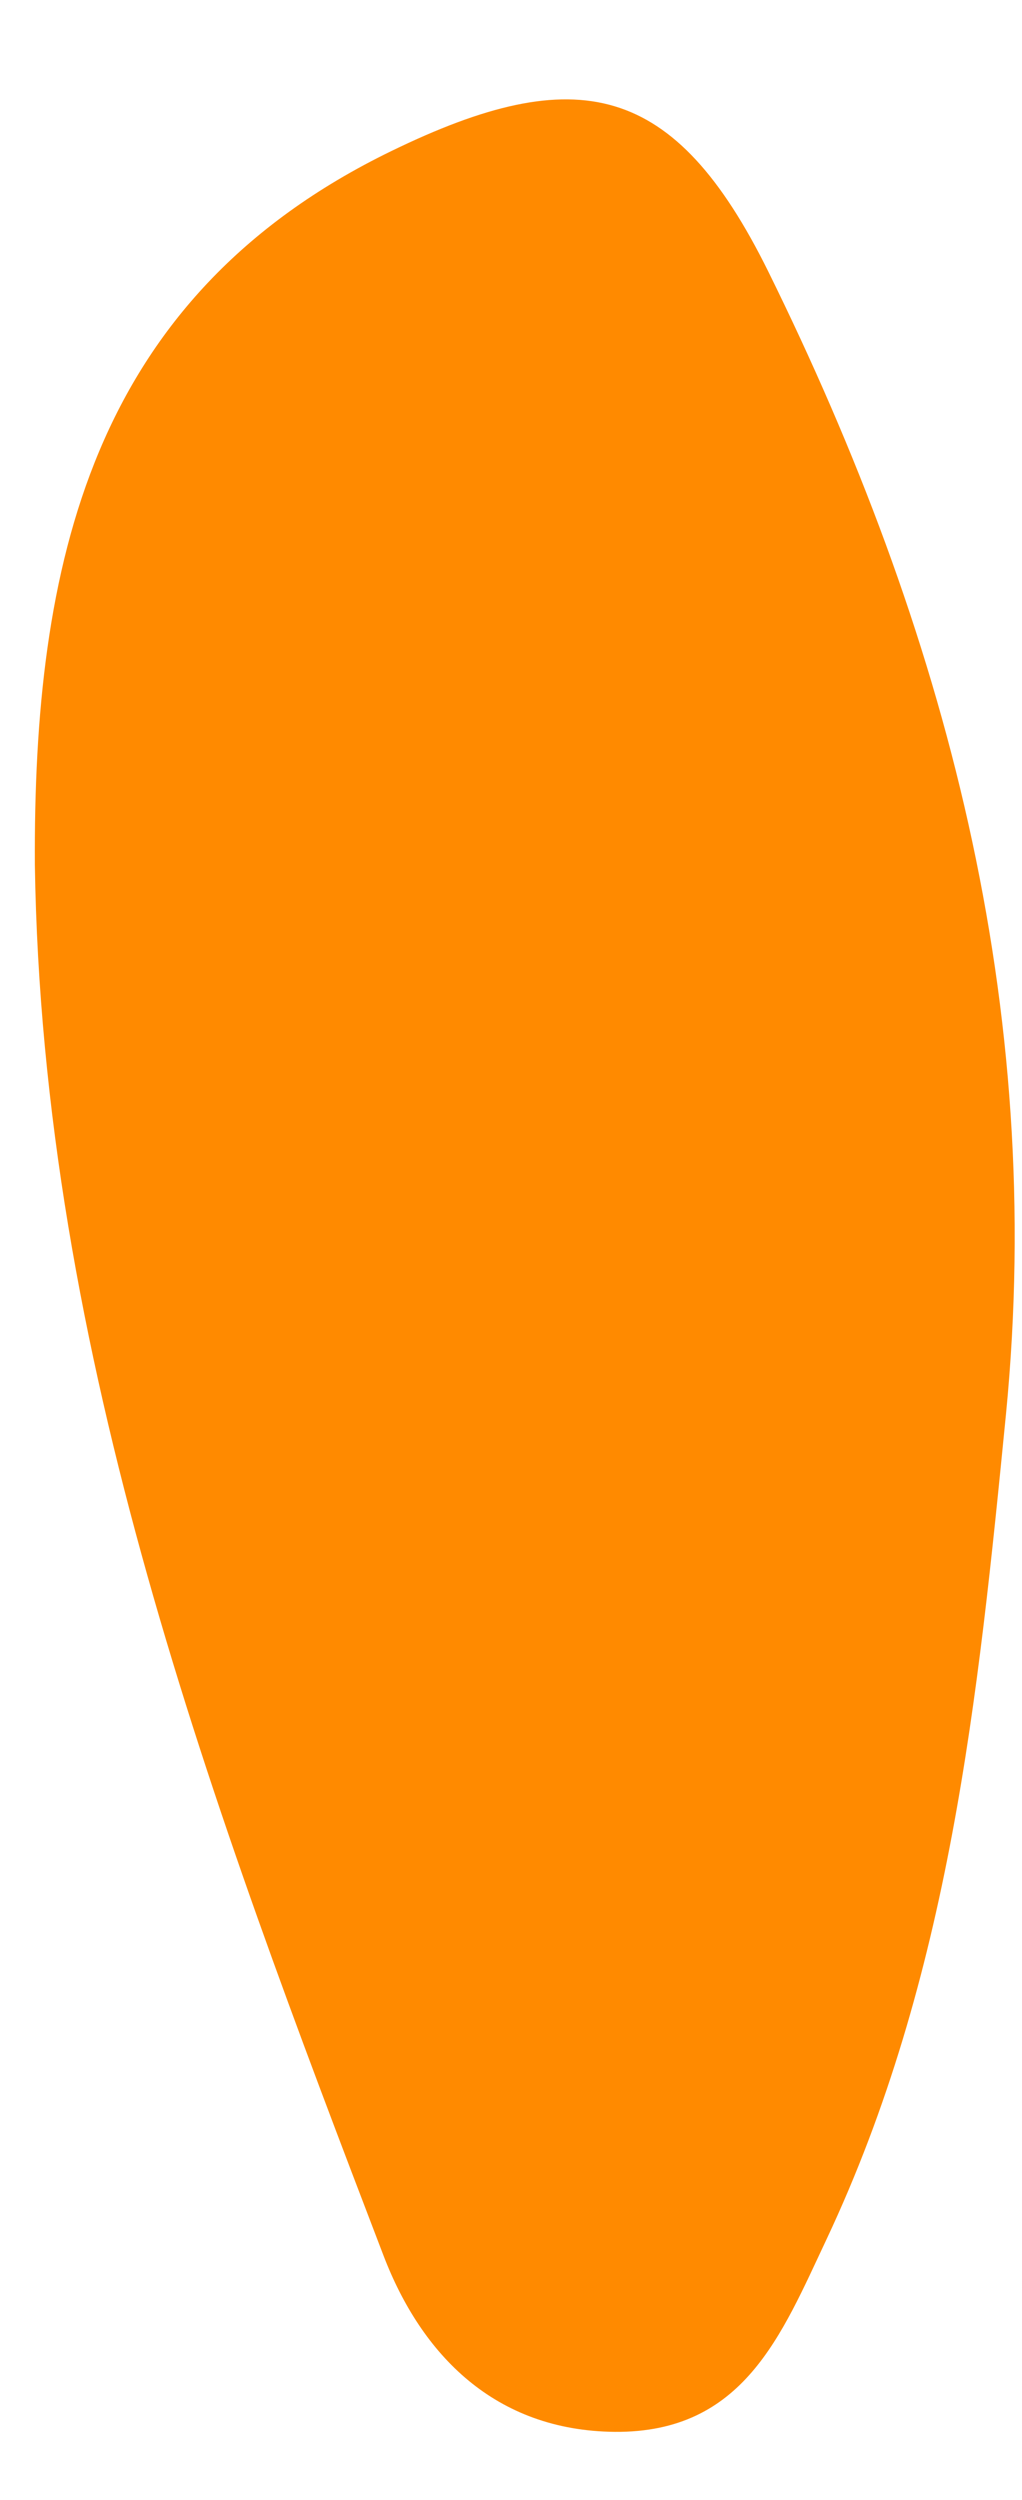
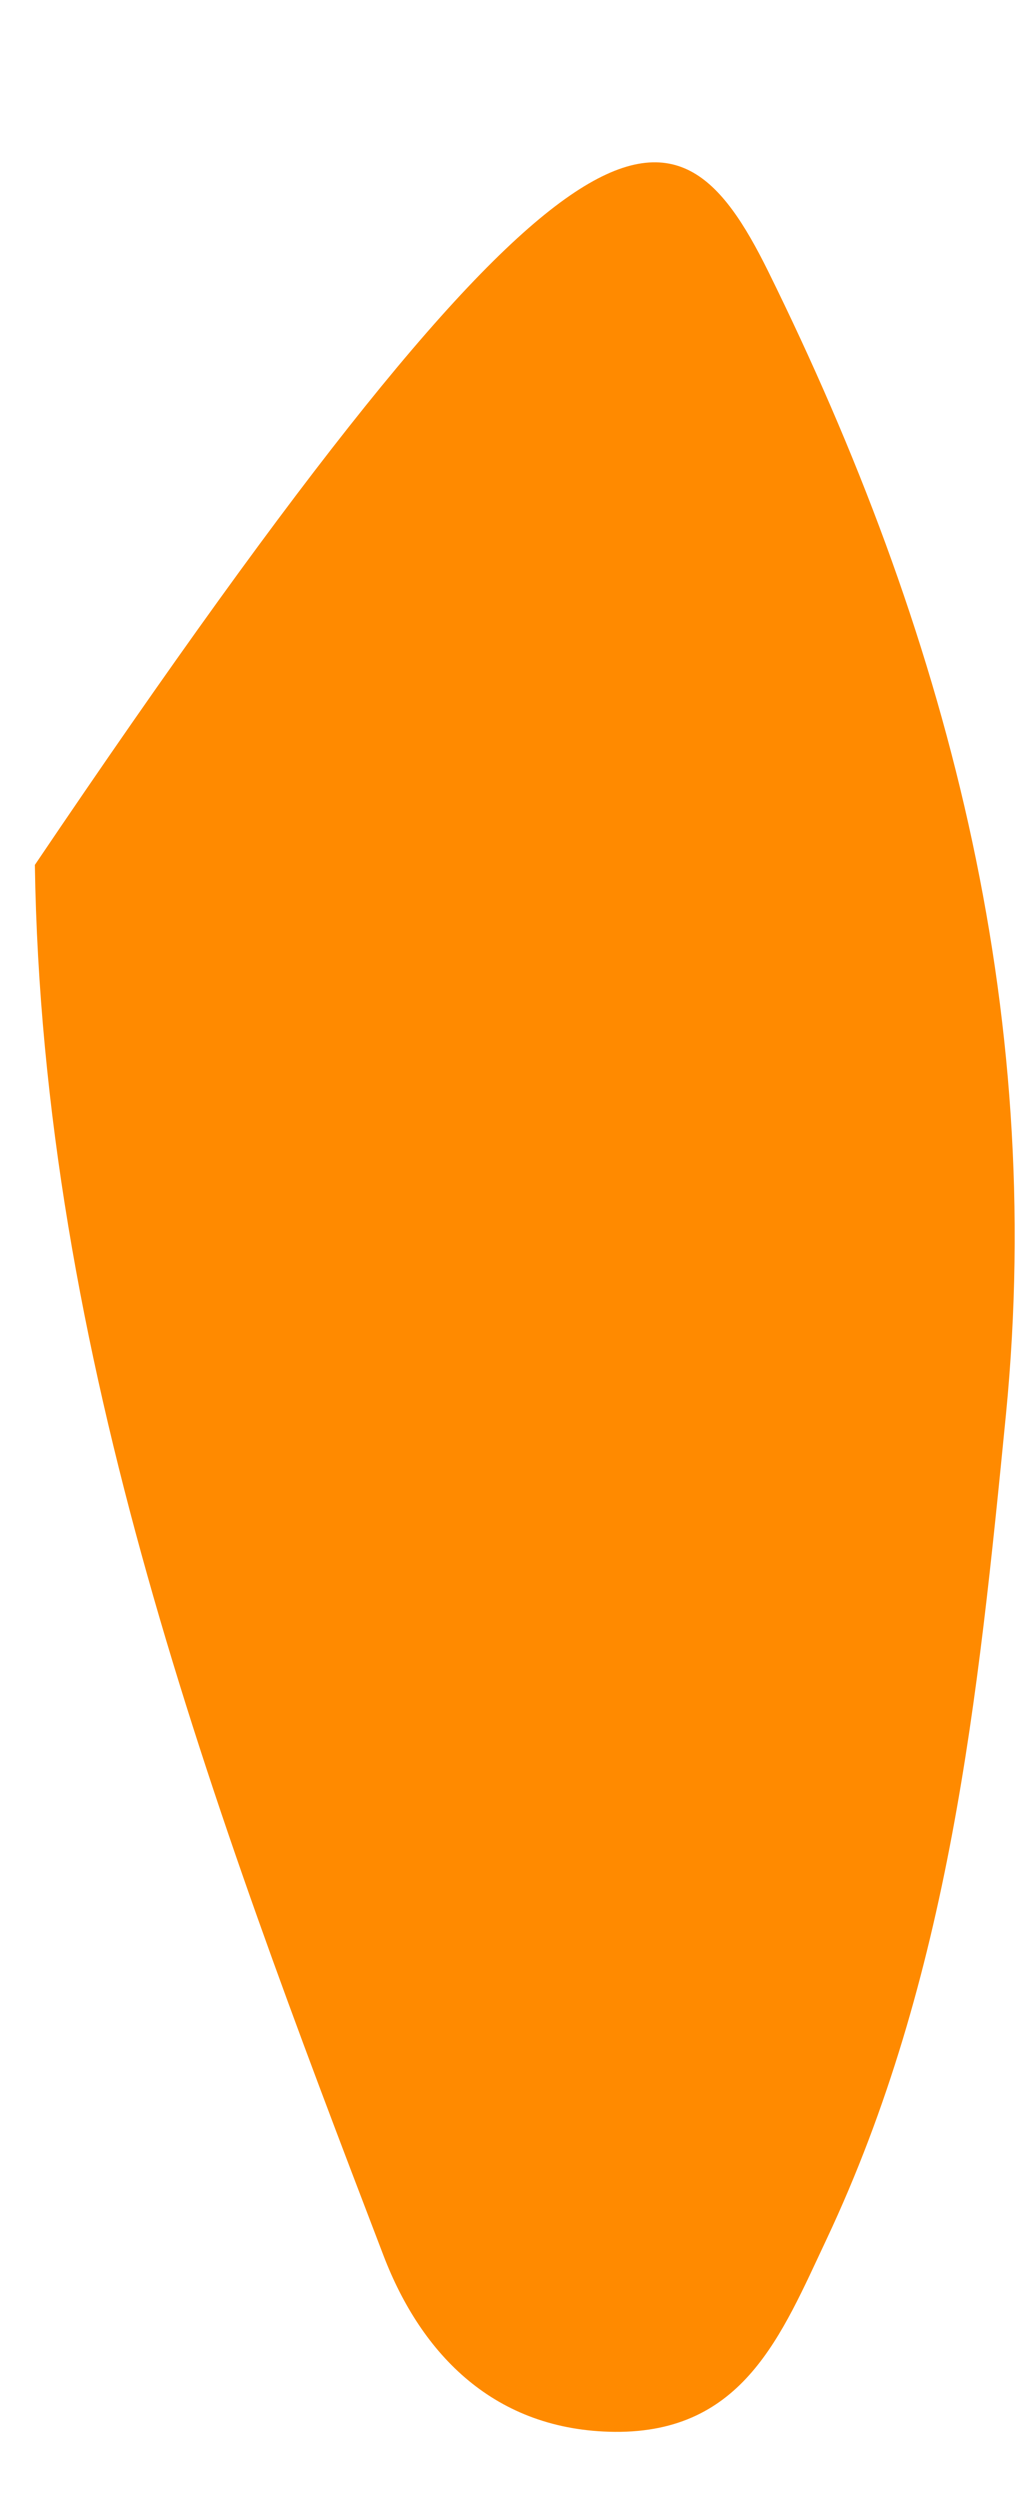
<svg xmlns="http://www.w3.org/2000/svg" width="9" height="22" viewBox="0 0 9 22" fill="none">
-   <path d="M0.307 7.611C0.293 4.983 0.788 2.62 3.447 1.329C5.088 0.531 5.941 0.724 6.764 2.386C8.323 5.544 9.211 8.848 8.859 12.444C8.613 14.938 8.364 17.4 7.279 19.705C6.881 20.548 6.549 21.408 5.415 21.4C4.359 21.39 3.712 20.723 3.377 19.848C1.863 15.896 0.372 11.929 0.307 7.611Z" fill="#FF8A00" />
+   <path d="M0.307 7.611C5.088 0.531 5.941 0.724 6.764 2.386C8.323 5.544 9.211 8.848 8.859 12.444C8.613 14.938 8.364 17.4 7.279 19.705C6.881 20.548 6.549 21.408 5.415 21.4C4.359 21.39 3.712 20.723 3.377 19.848C1.863 15.896 0.372 11.929 0.307 7.611Z" fill="#FF8A00" />
</svg>